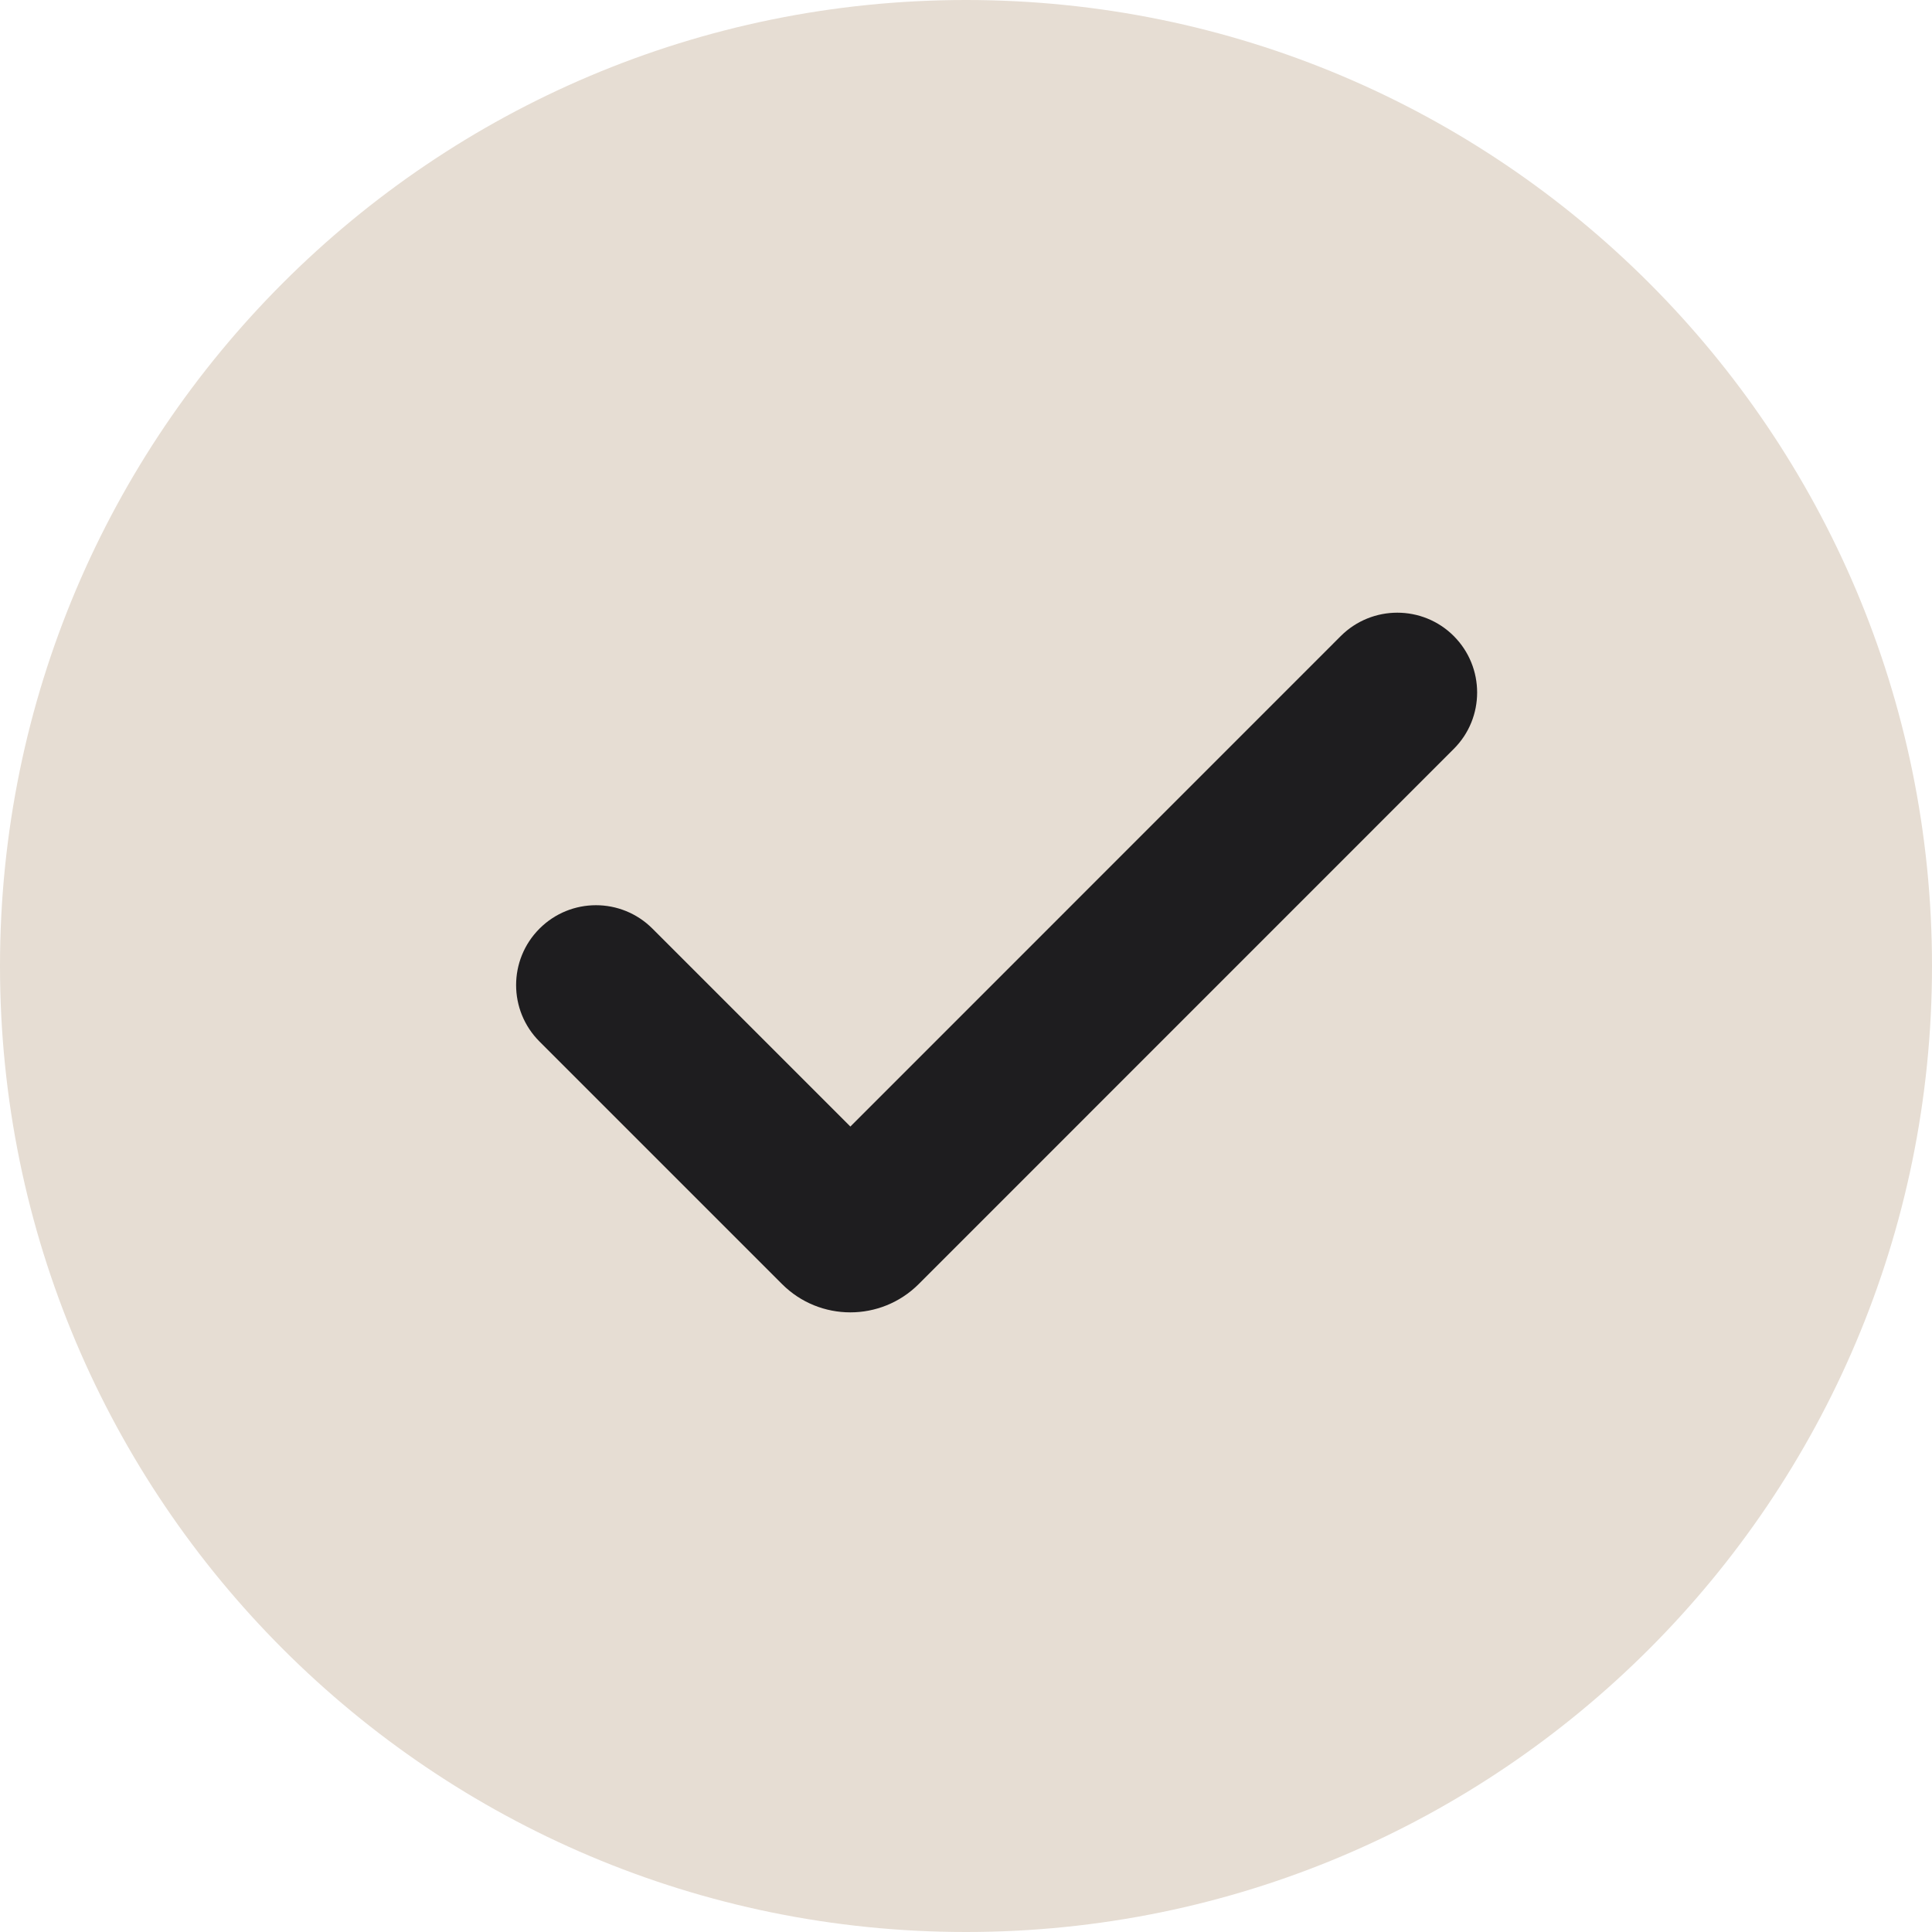
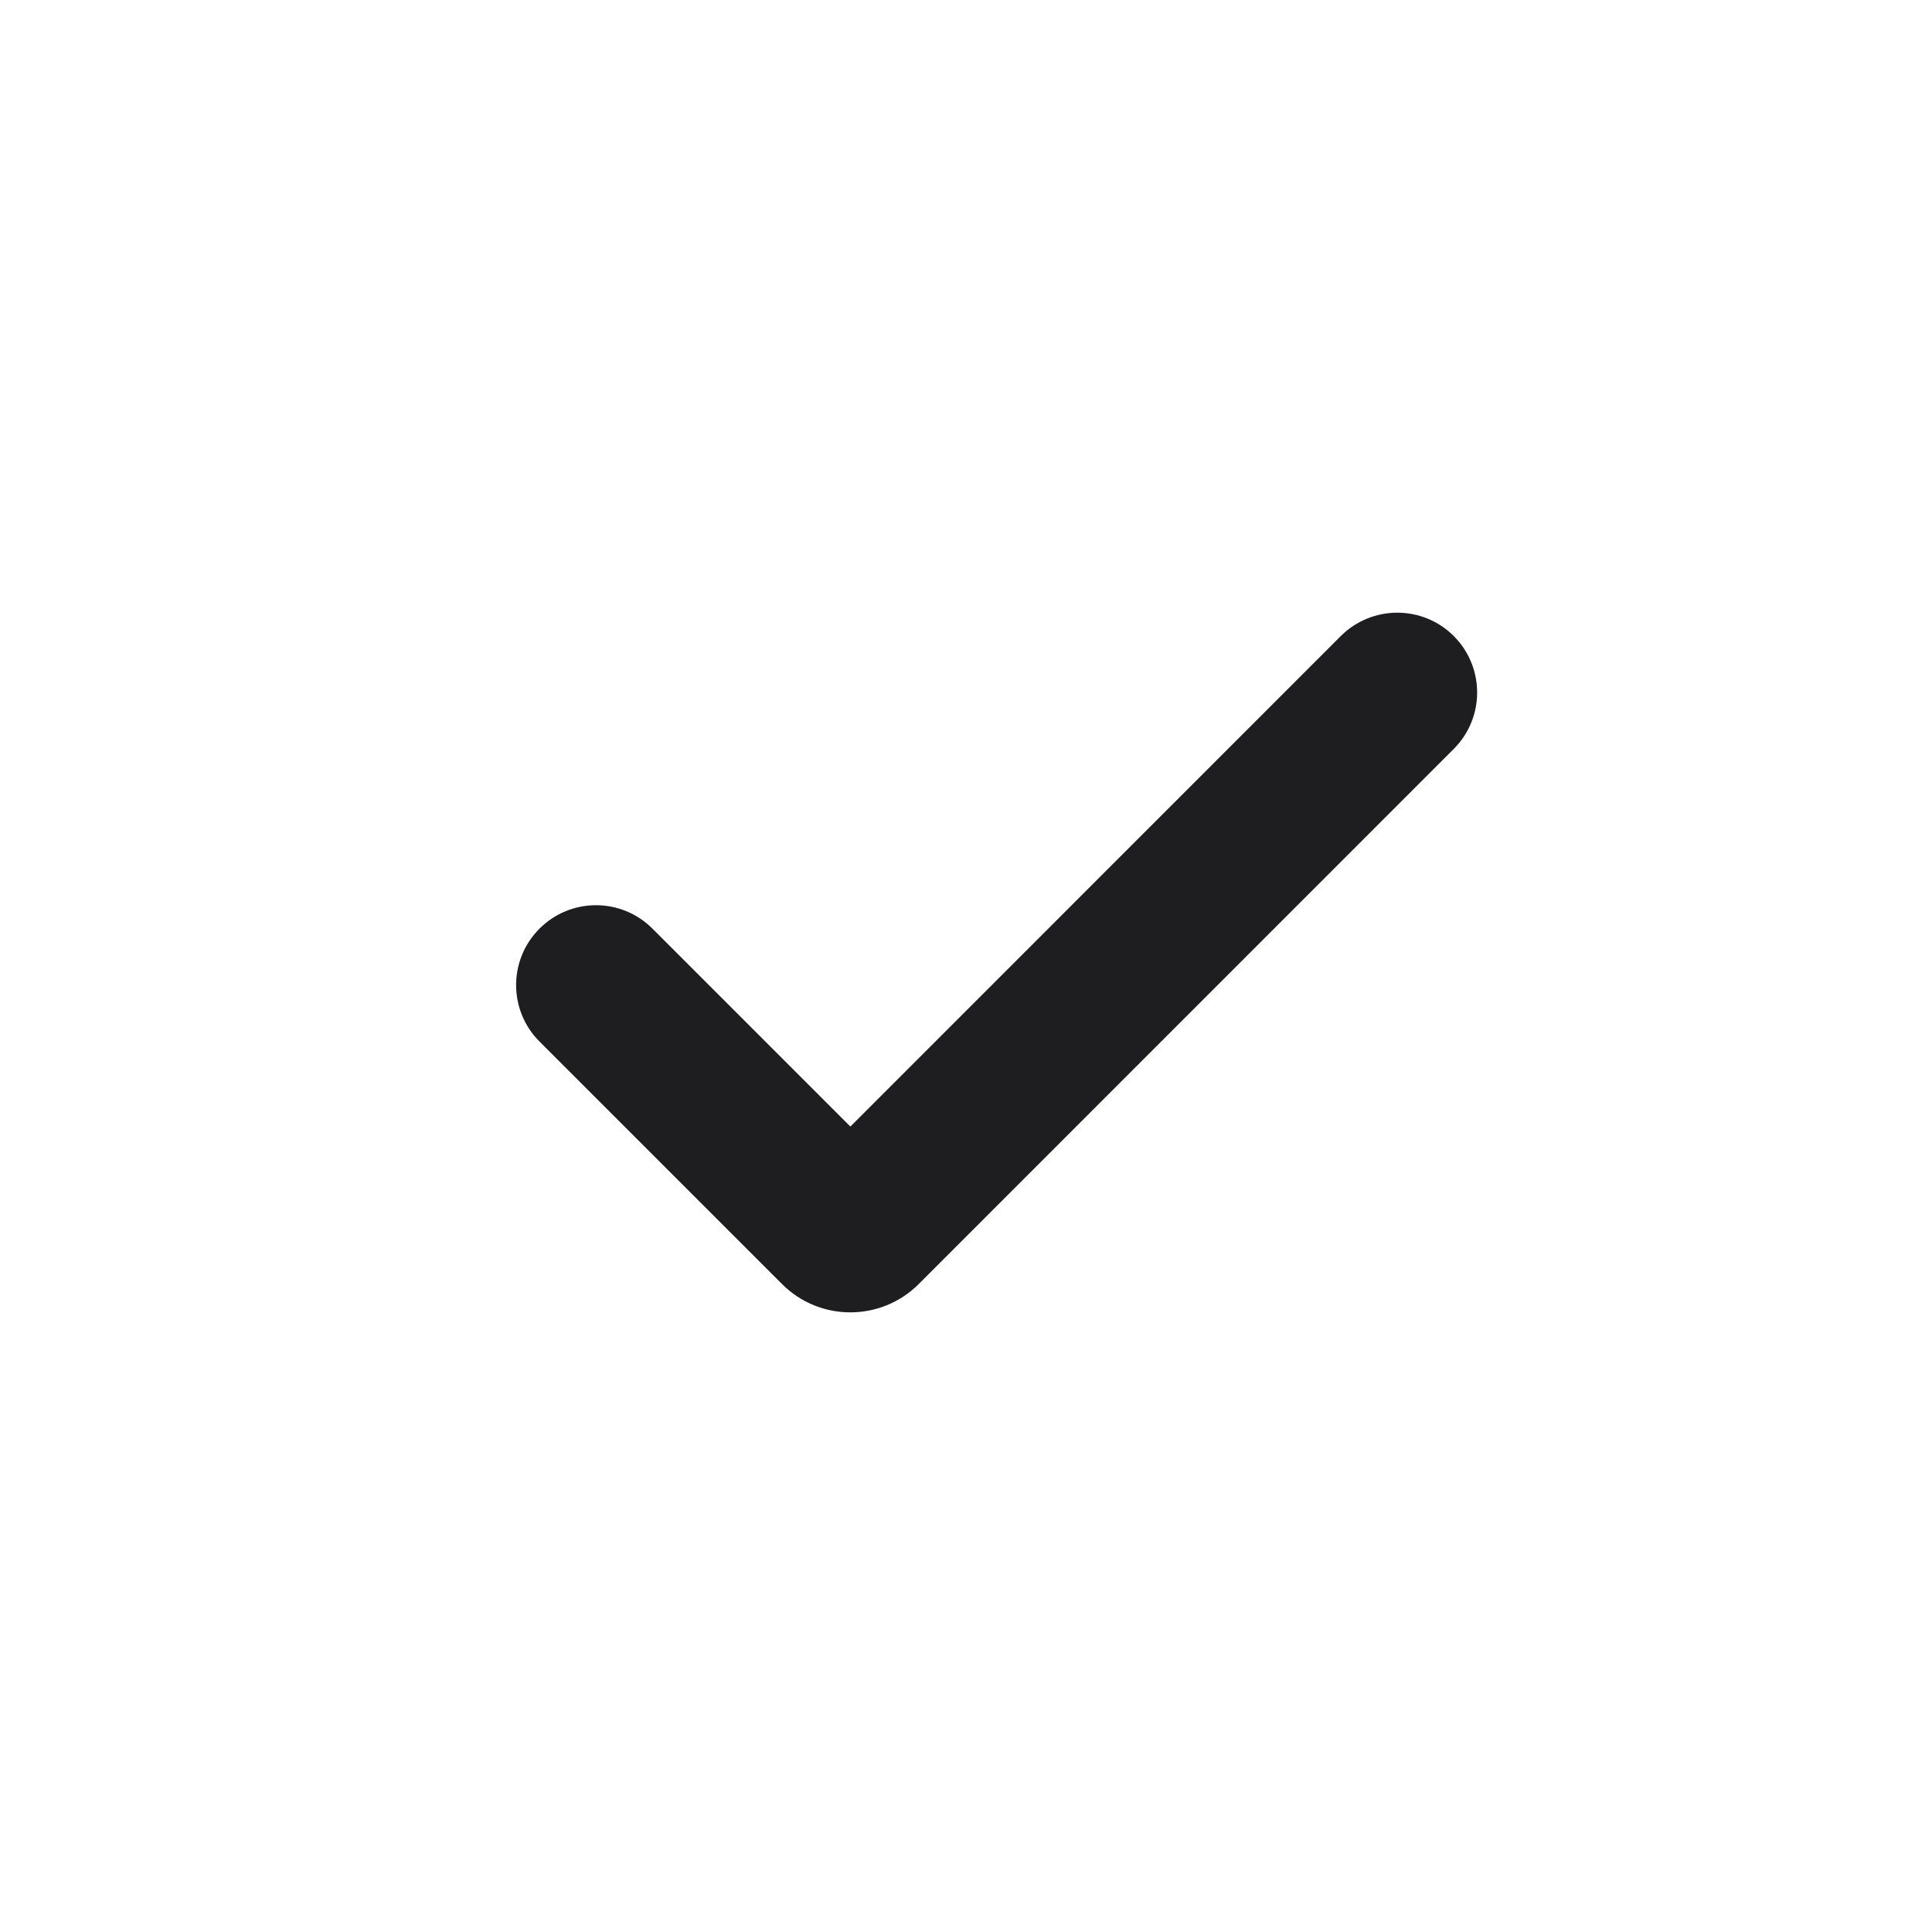
<svg xmlns="http://www.w3.org/2000/svg" fill="none" viewBox="0 0 20 20" height="20" width="20">
  <g clip-path="url(#clip0_952_6285)" id="Icon">
-     <path fill="#E6DDD3" d="M10 20C15.523 20 20 15.523 20 10C20 4.477 15.523 0 10 0C4.477 0 0 4.477 0 10C0 15.523 4.477 20 10 20Z" id="Vector" />
    <path fill="#1E1D1F" d="M9.51 13.293C9.119 13.683 8.486 13.683 8.096 13.293L5.585 10.782C5.262 10.459 5.262 9.936 5.585 9.613C5.908 9.29 6.431 9.29 6.754 9.613L8.803 11.662L13.88 6.584C14.203 6.262 14.727 6.262 15.049 6.584C15.372 6.907 15.372 7.431 15.049 7.753L9.51 13.293Z" id="Vector_2" />
  </g>
  <defs>
    <clipPath id="clip0_952_6285">
      <rect fill="white" height="20" width="20" />
    </clipPath>
  </defs>
</svg>